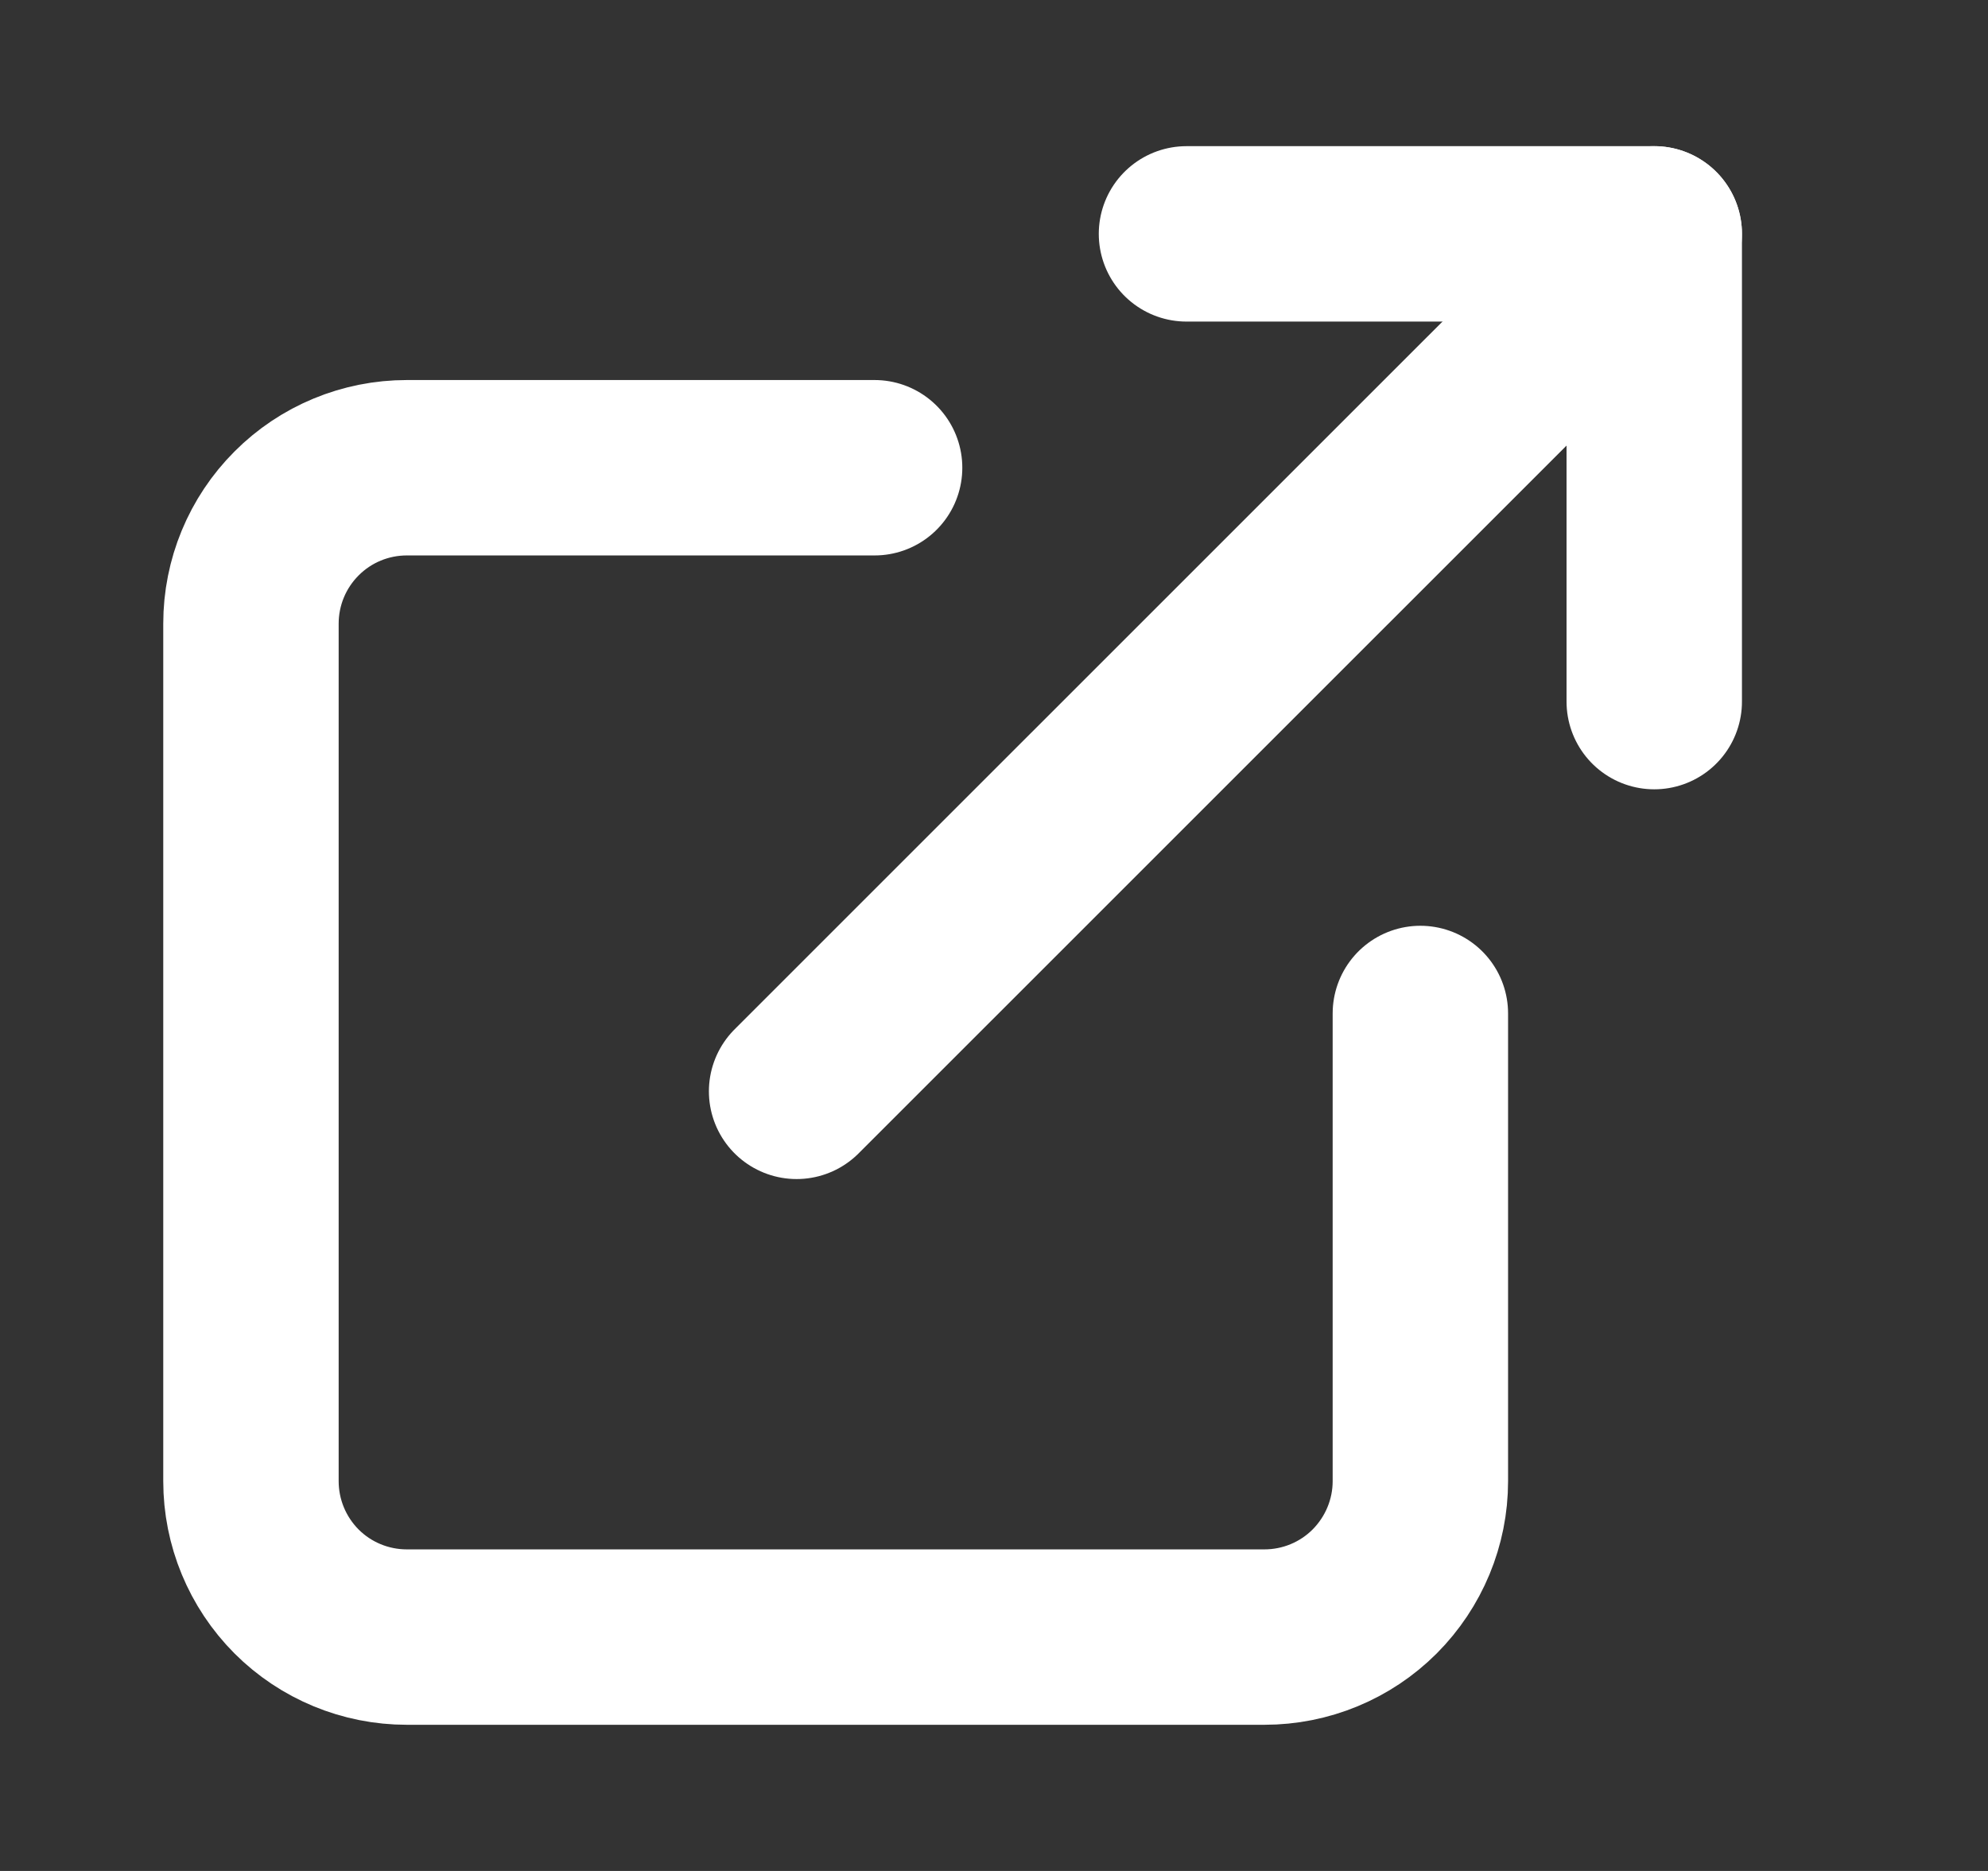
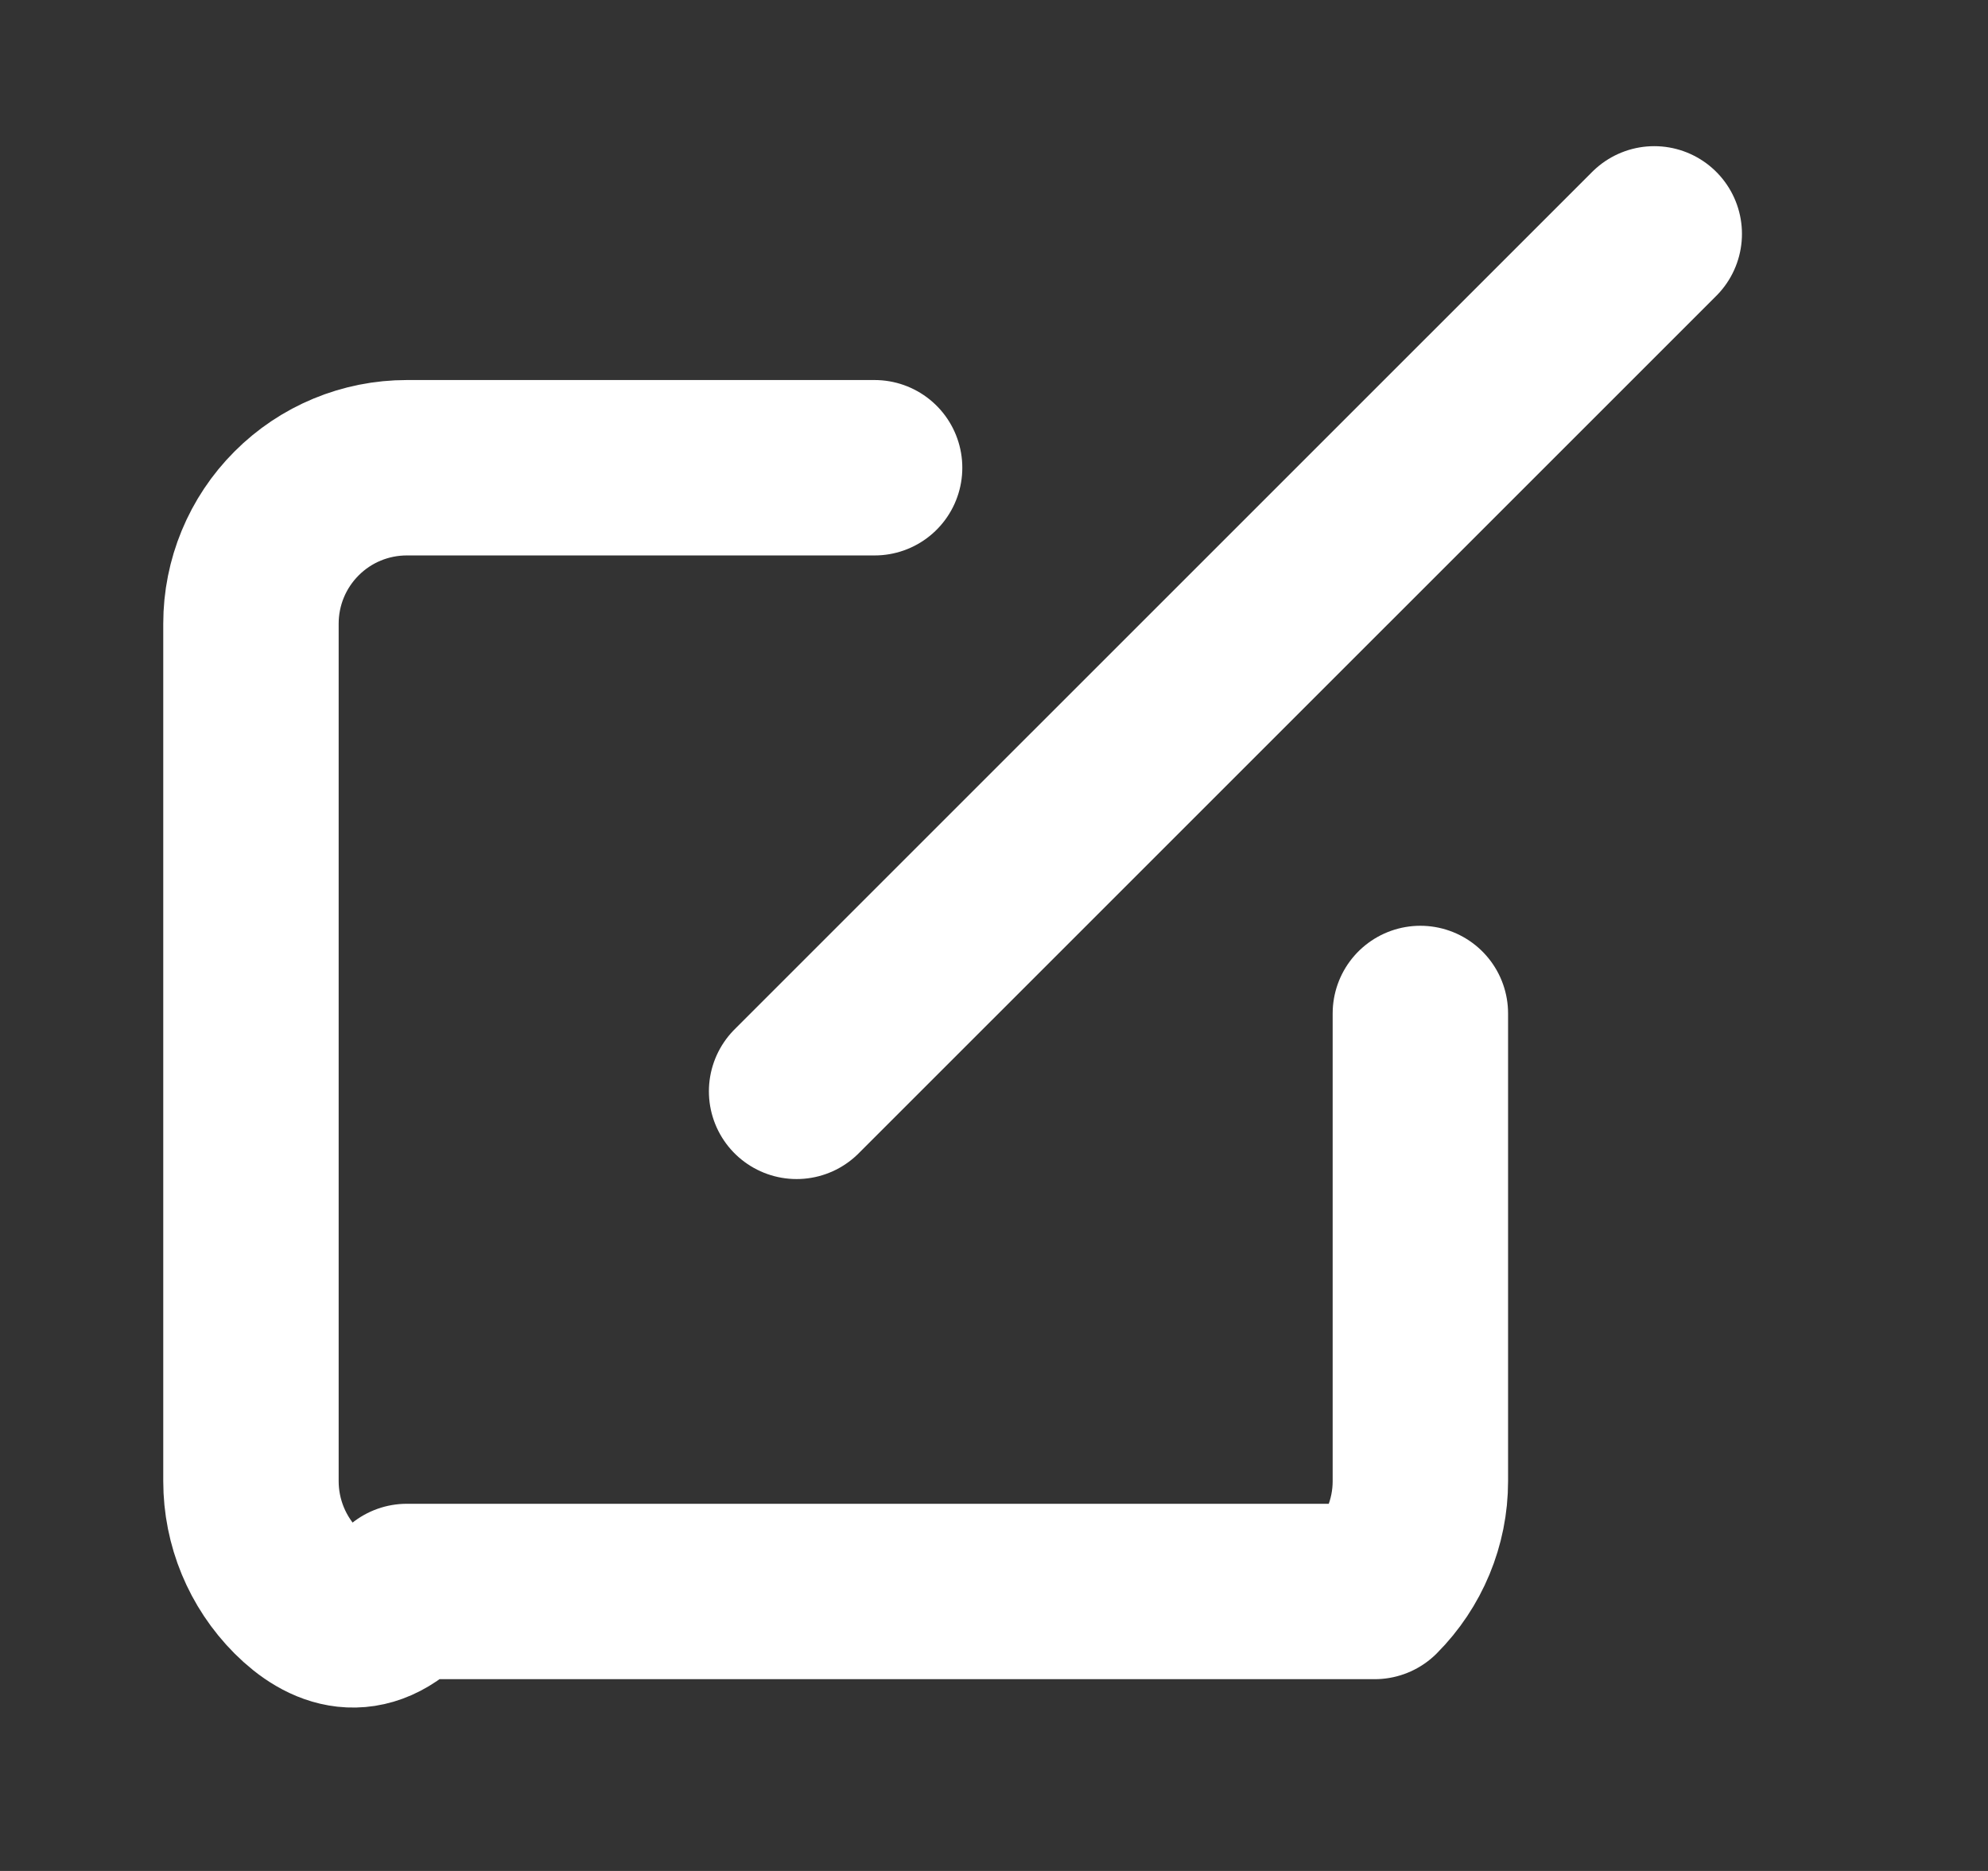
<svg xmlns="http://www.w3.org/2000/svg" width="17" height="16" viewBox="0 0 17 16" fill="none">
  <rect x="0" y="0" width="17" height="16" fill="#333333" stroke="none" />
  <g id="e/external-link">
-     <path id="Vector" d="M12.146 8.667V12.667C12.146 13.02 12.005 13.359 11.755 13.61C11.505 13.86 11.166 14 10.812 14H3.479C3.125 14 2.786 13.86 2.536 13.61C2.286 13.359 2.146 13.02 2.146 12.667V5.333C2.146 4.98 2.286 4.641 2.536 4.391C2.786 4.14 3.125 4 3.479 4H7.479" stroke="white" stroke-width="1.5" stroke-linecap="round" stroke-linejoin="round" />
-     <path id="Vector_2" d="M10.146 2H14.146V6" stroke="white" stroke-width="1.5" stroke-linecap="round" stroke-linejoin="round" />
+     <path id="Vector" d="M12.146 8.667V12.667C12.146 13.02 12.005 13.359 11.755 13.61H3.479C3.125 14 2.786 13.86 2.536 13.61C2.286 13.359 2.146 13.02 2.146 12.667V5.333C2.146 4.98 2.286 4.641 2.536 4.391C2.786 4.14 3.125 4 3.479 4H7.479" stroke="white" stroke-width="1.5" stroke-linecap="round" stroke-linejoin="round" />
    <path id="Vector_3" d="M6.812 9.333L14.146 2" stroke="white" stroke-width="1.5" stroke-linecap="round" stroke-linejoin="round" />
  </g>
</svg>